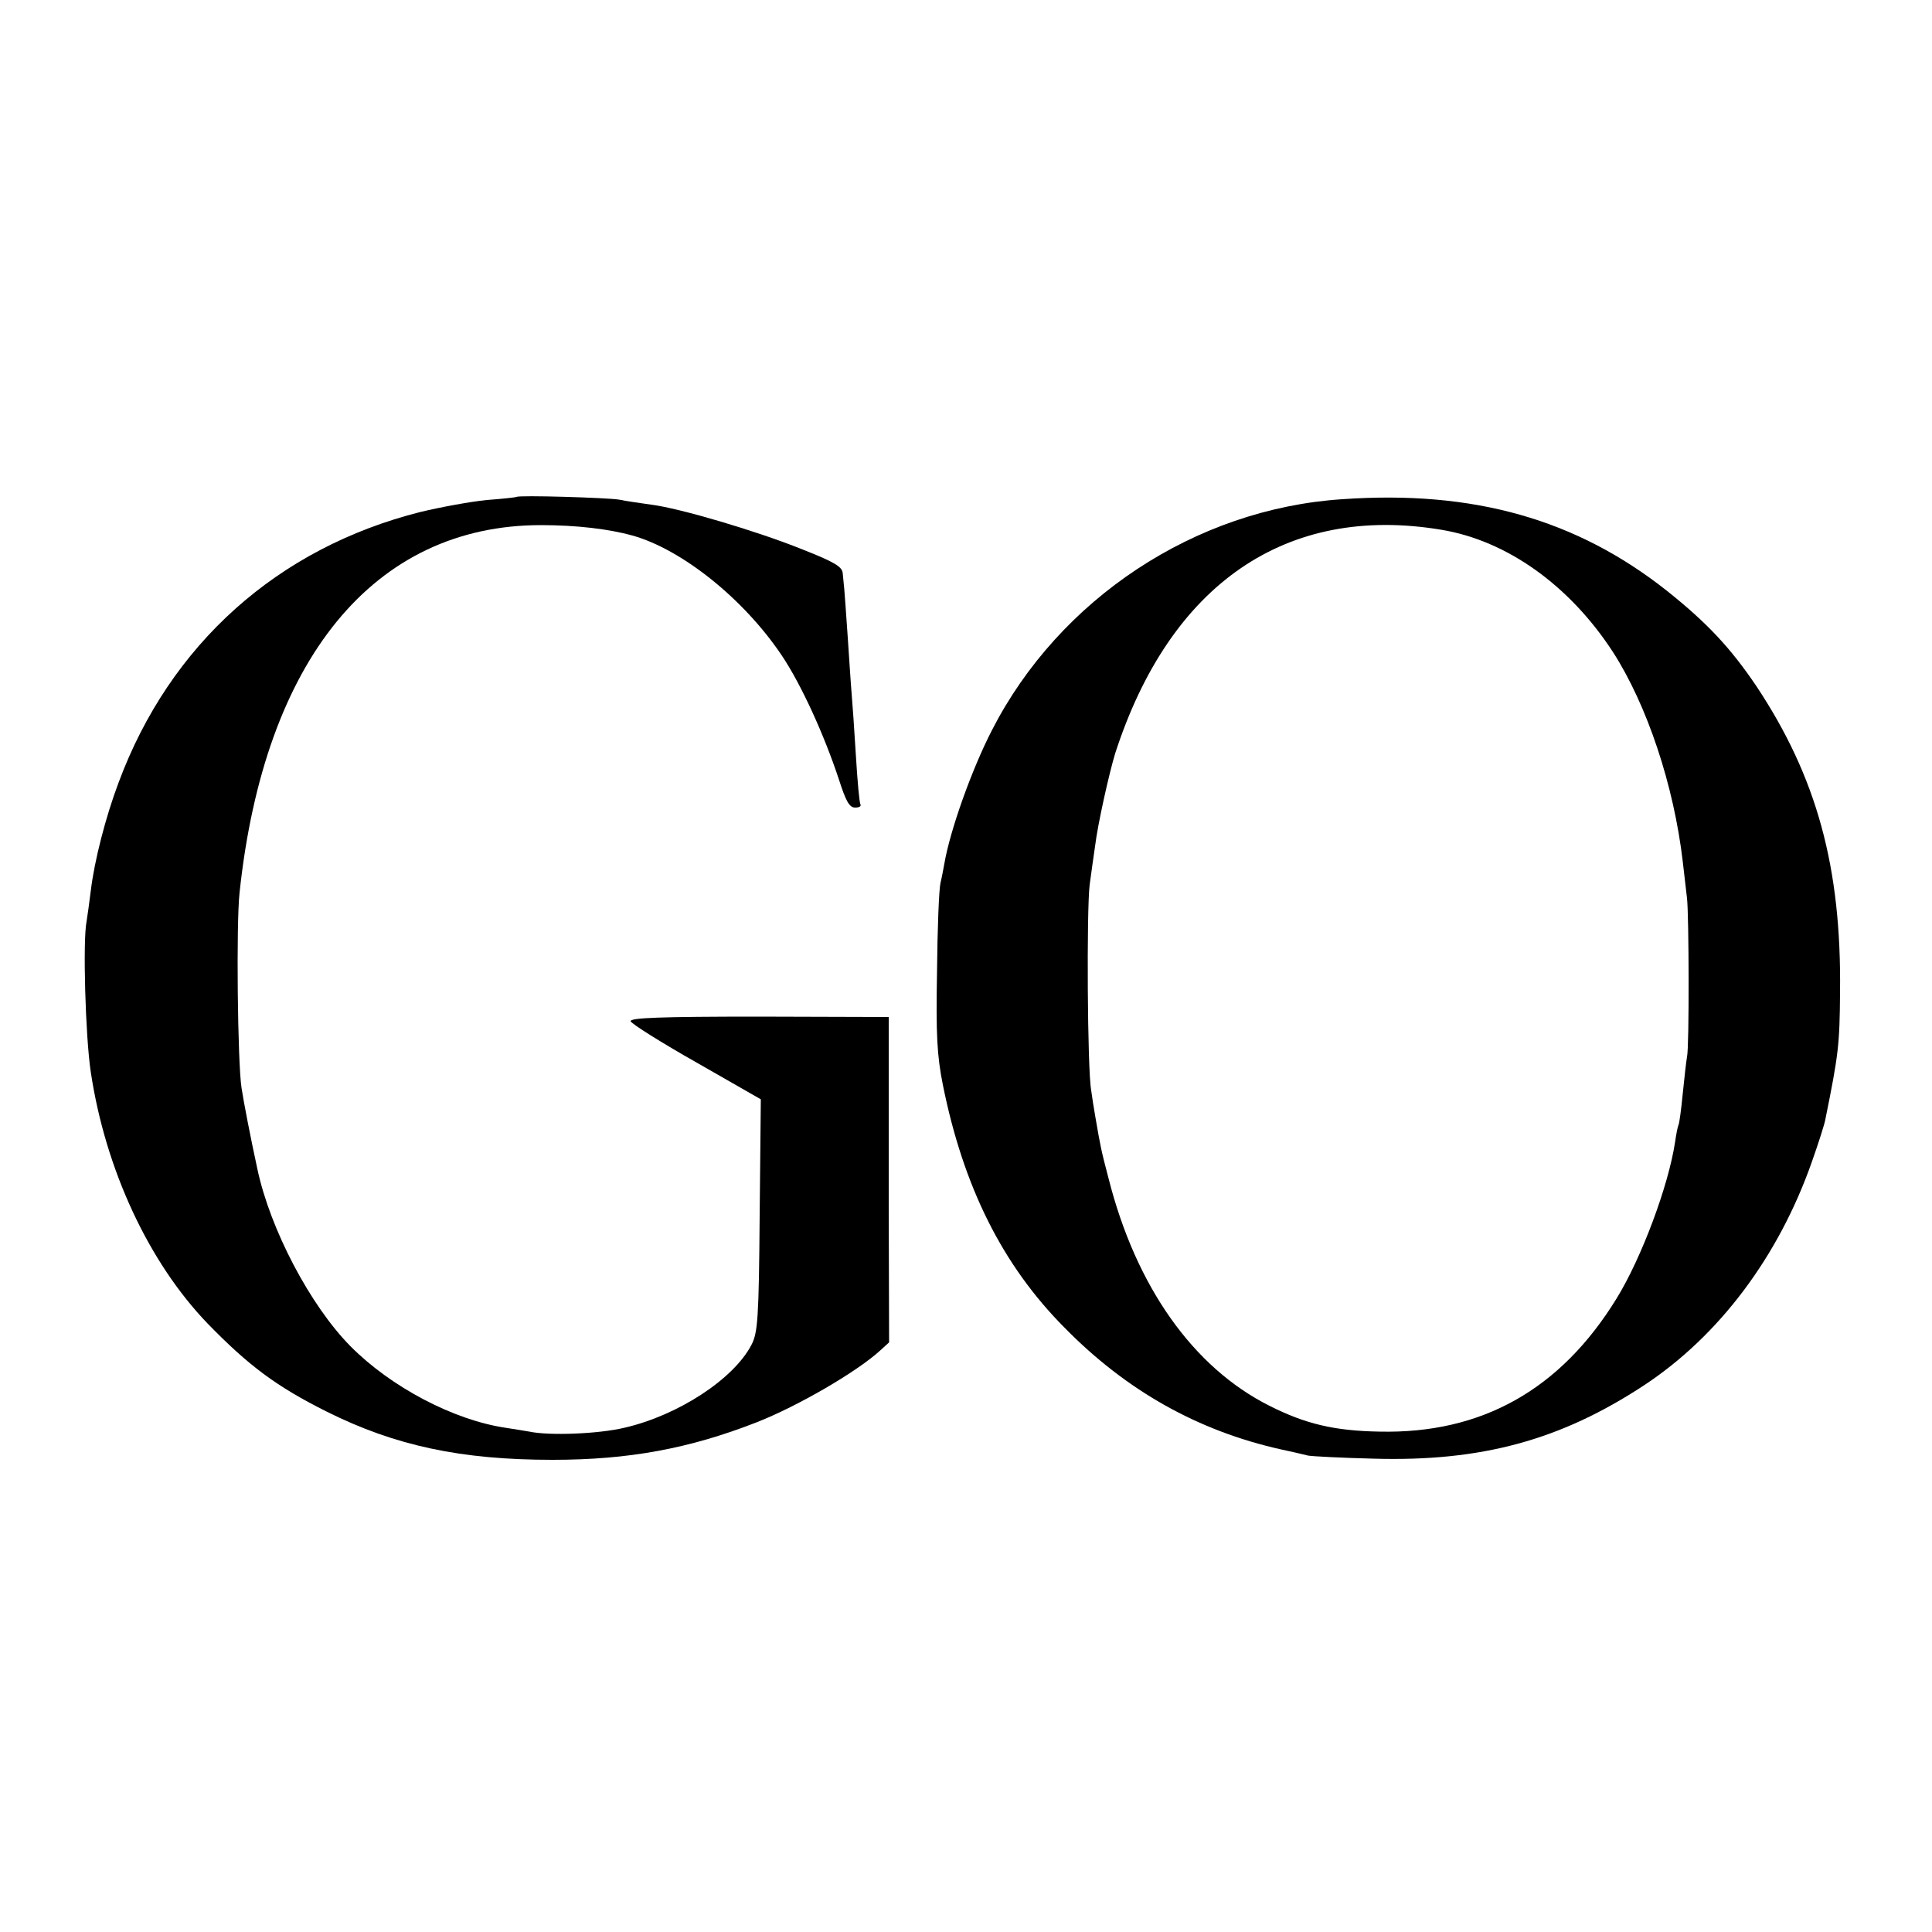
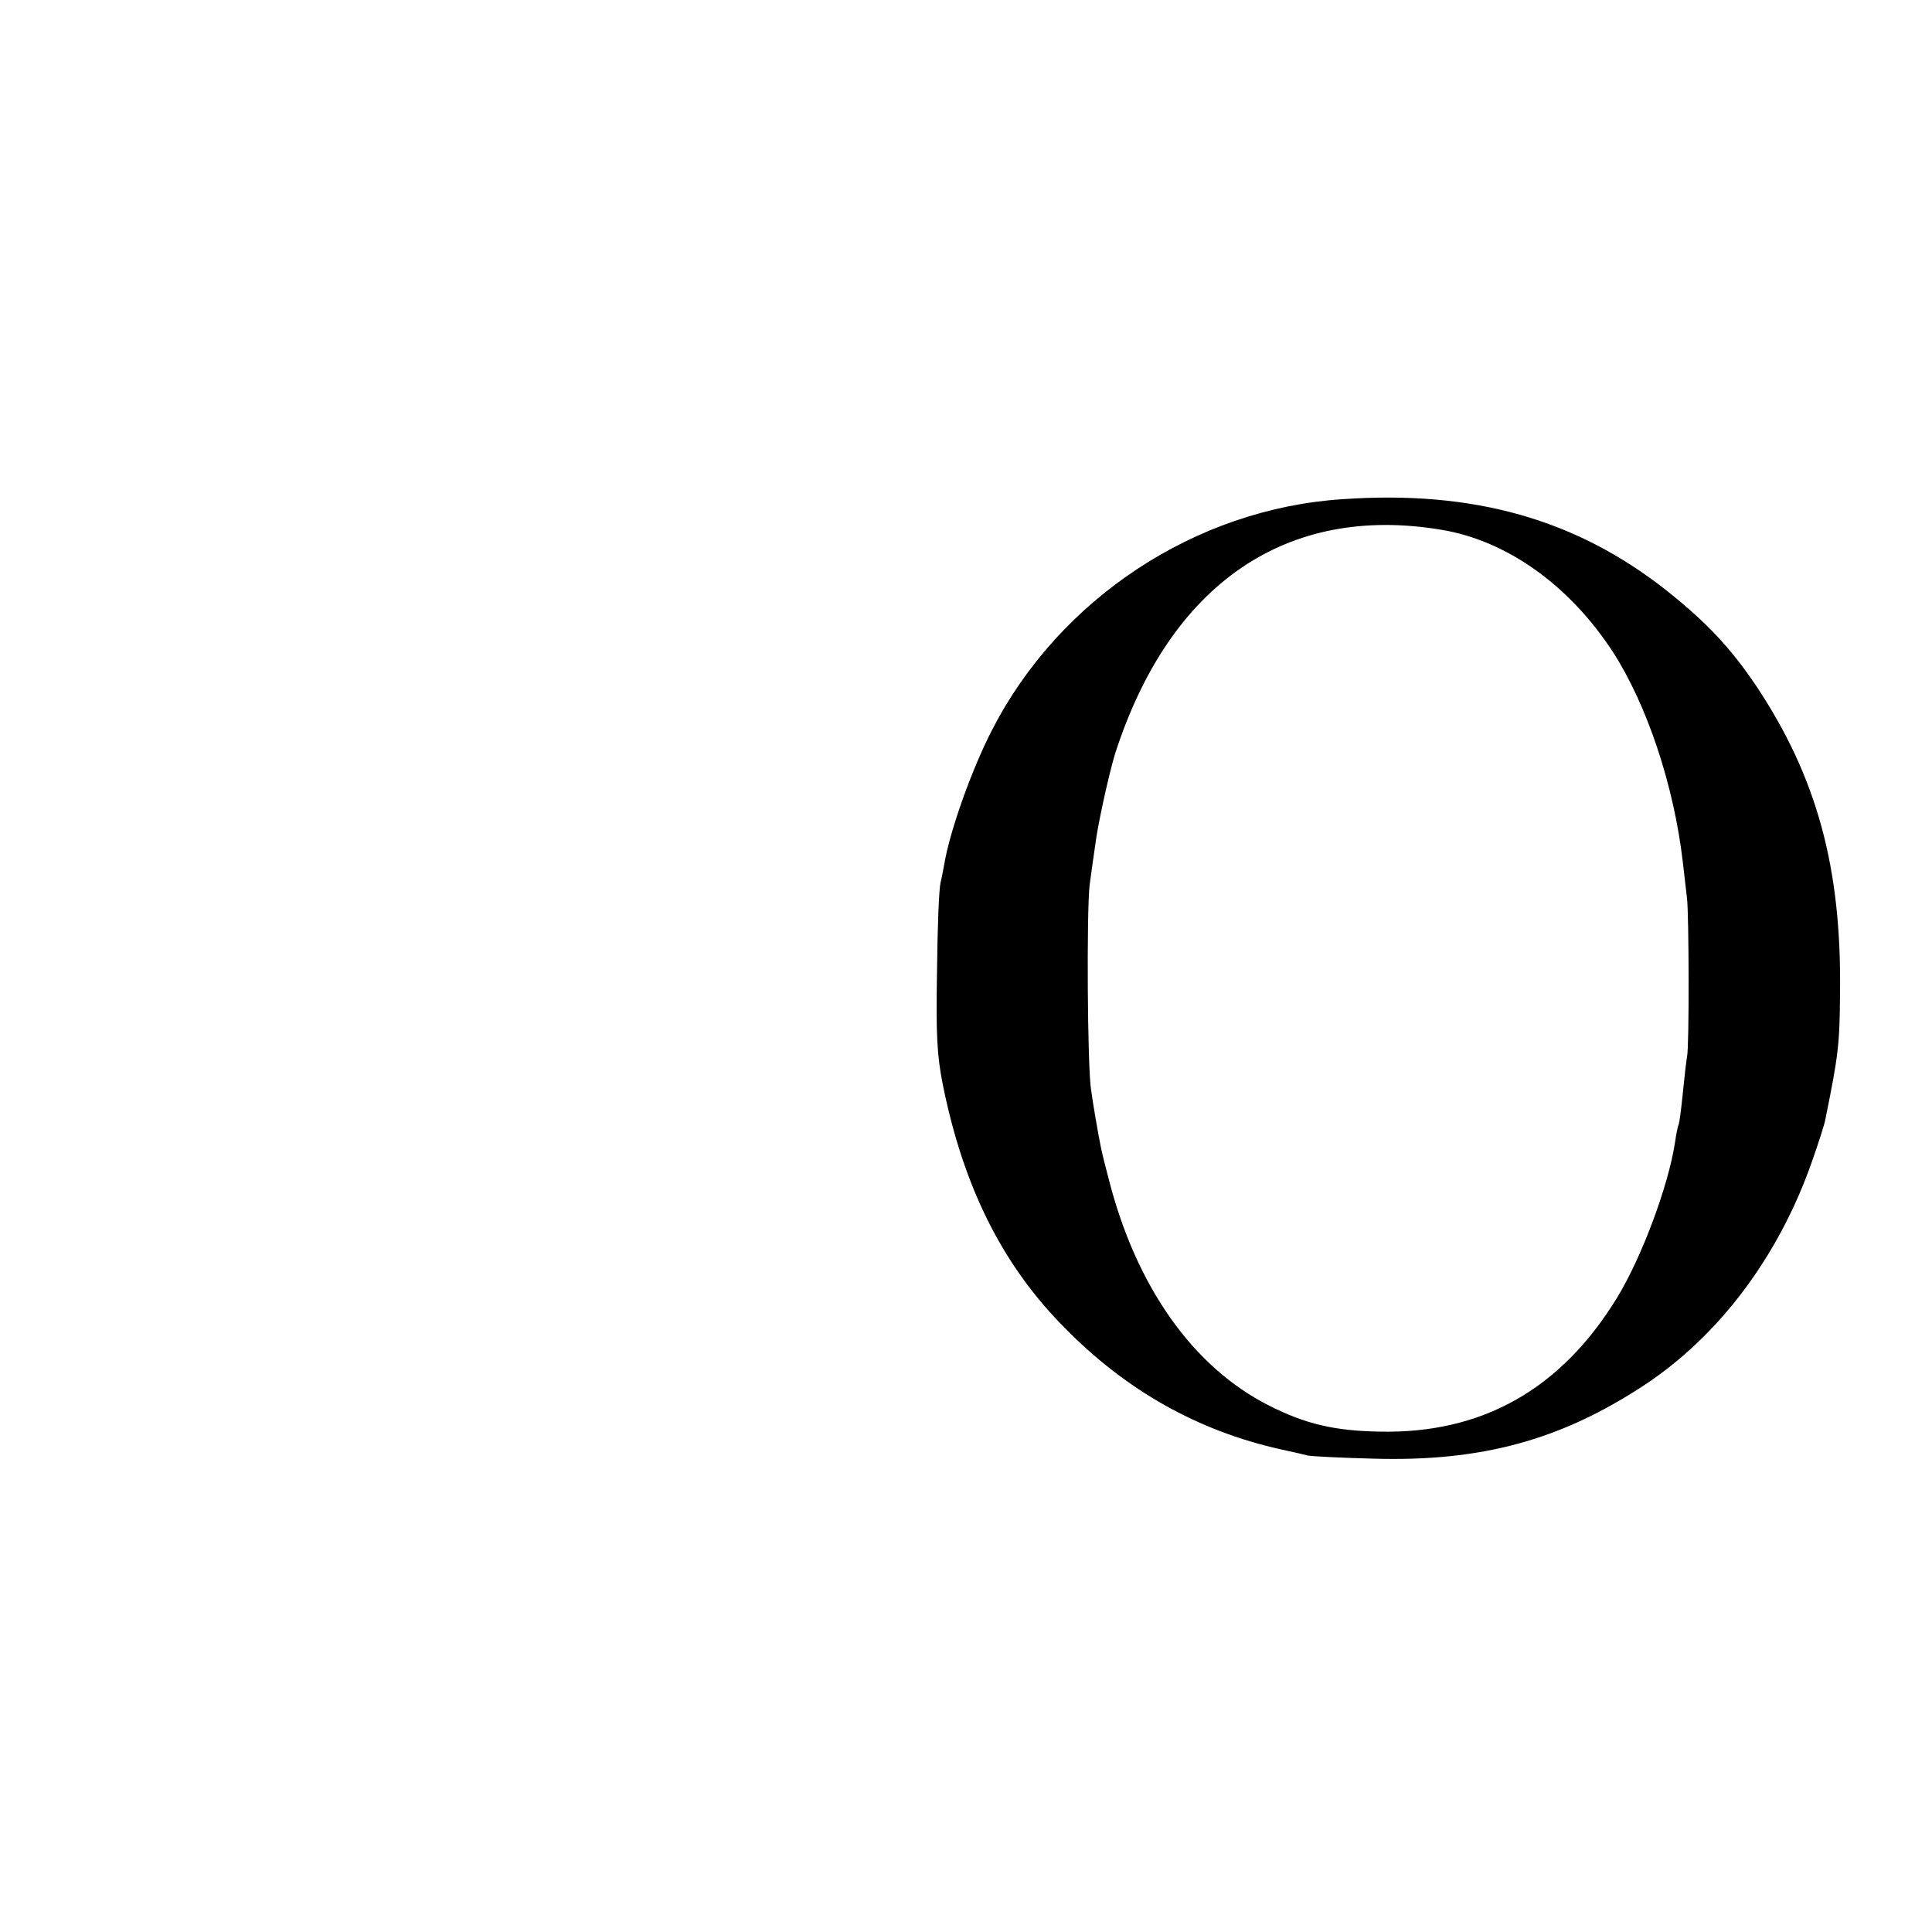
<svg xmlns="http://www.w3.org/2000/svg" version="1.0" width="500pt" height="500pt" viewBox="0 0 500 500" preserveAspectRatio="xMidYMid meet">
  <g transform="translate(0,500) scale(0.1,-0.1)" fill="#000000" stroke="none">
-     <path d="M1337 3714 c-1 -1 -36 -5 -77 -8 -41 -4 -118 -18 -172 -31 -369 -93 -648 -342 -781 -700 -34 -90 -63 -204 -72 -280 -4 -32 -9 -68 -11 -80 -10 -49 -3 -298 11 -390 38 -252 150 -492 302 -650 106 -109 178 -163 308 -228 178 -89 349 -125 585 -125 197 0 354 29 528 97 107 42 260 131 320 186 l23 21 -1 355 c0 194 0 384 0 421 l0 66 -336 1 c-255 0 -334 -3 -332 -12 3 -7 79 -55 171 -107 l166 -95 -3 -300 c-2 -267 -5 -304 -21 -335 -46 -89 -190 -183 -329 -215 -67 -16 -194 -21 -246 -10 -13 2 -41 7 -62 10 -134 20 -296 105 -401 211 -104 105 -208 303 -241 459 -17 78 -36 176 -41 210 -10 65 -14 424 -5 505 64 604 348 951 780 951 92 0 176 -10 237 -27 128 -36 288 -164 386 -310 51 -76 110 -206 148 -321 18 -56 27 -73 42 -73 10 0 16 3 14 8 -3 4 -8 61 -12 127 -4 66 -9 138 -11 160 -2 22 -6 87 -10 145 -4 58 -8 114 -9 125 -1 11 -3 30 -4 41 -1 17 -20 29 -104 62 -119 48 -319 107 -392 116 -27 4 -65 9 -83 13 -30 5 -260 12 -265 7z" />
    <path d="M3473 3708 c-380 -25 -732 -258 -906 -598 -52 -101 -108 -258 -123 -345 -2 -11 -6 -33 -10 -50 -4 -16 -8 -120 -9 -230 -3 -162 0 -217 15 -292 53 -264 154 -467 315 -629 160 -163 345 -267 560 -315 28 -6 59 -13 70 -16 11 -2 88 -6 170 -8 279 -8 484 48 700 190 194 128 348 333 434 578 17 48 33 98 35 110 34 168 37 193 38 328 4 324 -60 558 -217 794 -67 99 -127 163 -231 246 -234 185 -500 261 -841 237z m257 -79 c170 -28 332 -144 444 -316 89 -138 158 -346 181 -543 4 -36 9 -78 11 -95 5 -43 6 -386 0 -410 -2 -11 -7 -54 -11 -95 -4 -41 -9 -78 -11 -81 -2 -4 -6 -24 -9 -45 -17 -113 -87 -300 -151 -404 -145 -236 -349 -351 -614 -345 -117 2 -192 20 -285 67 -197 99 -345 308 -416 588 -20 76 -21 83 -34 158 -4 23 -9 54 -11 70 -10 53 -12 468 -4 532 5 36 11 81 14 100 7 58 37 191 52 240 142 439 443 646 844 579z" />
  </g>
</svg>